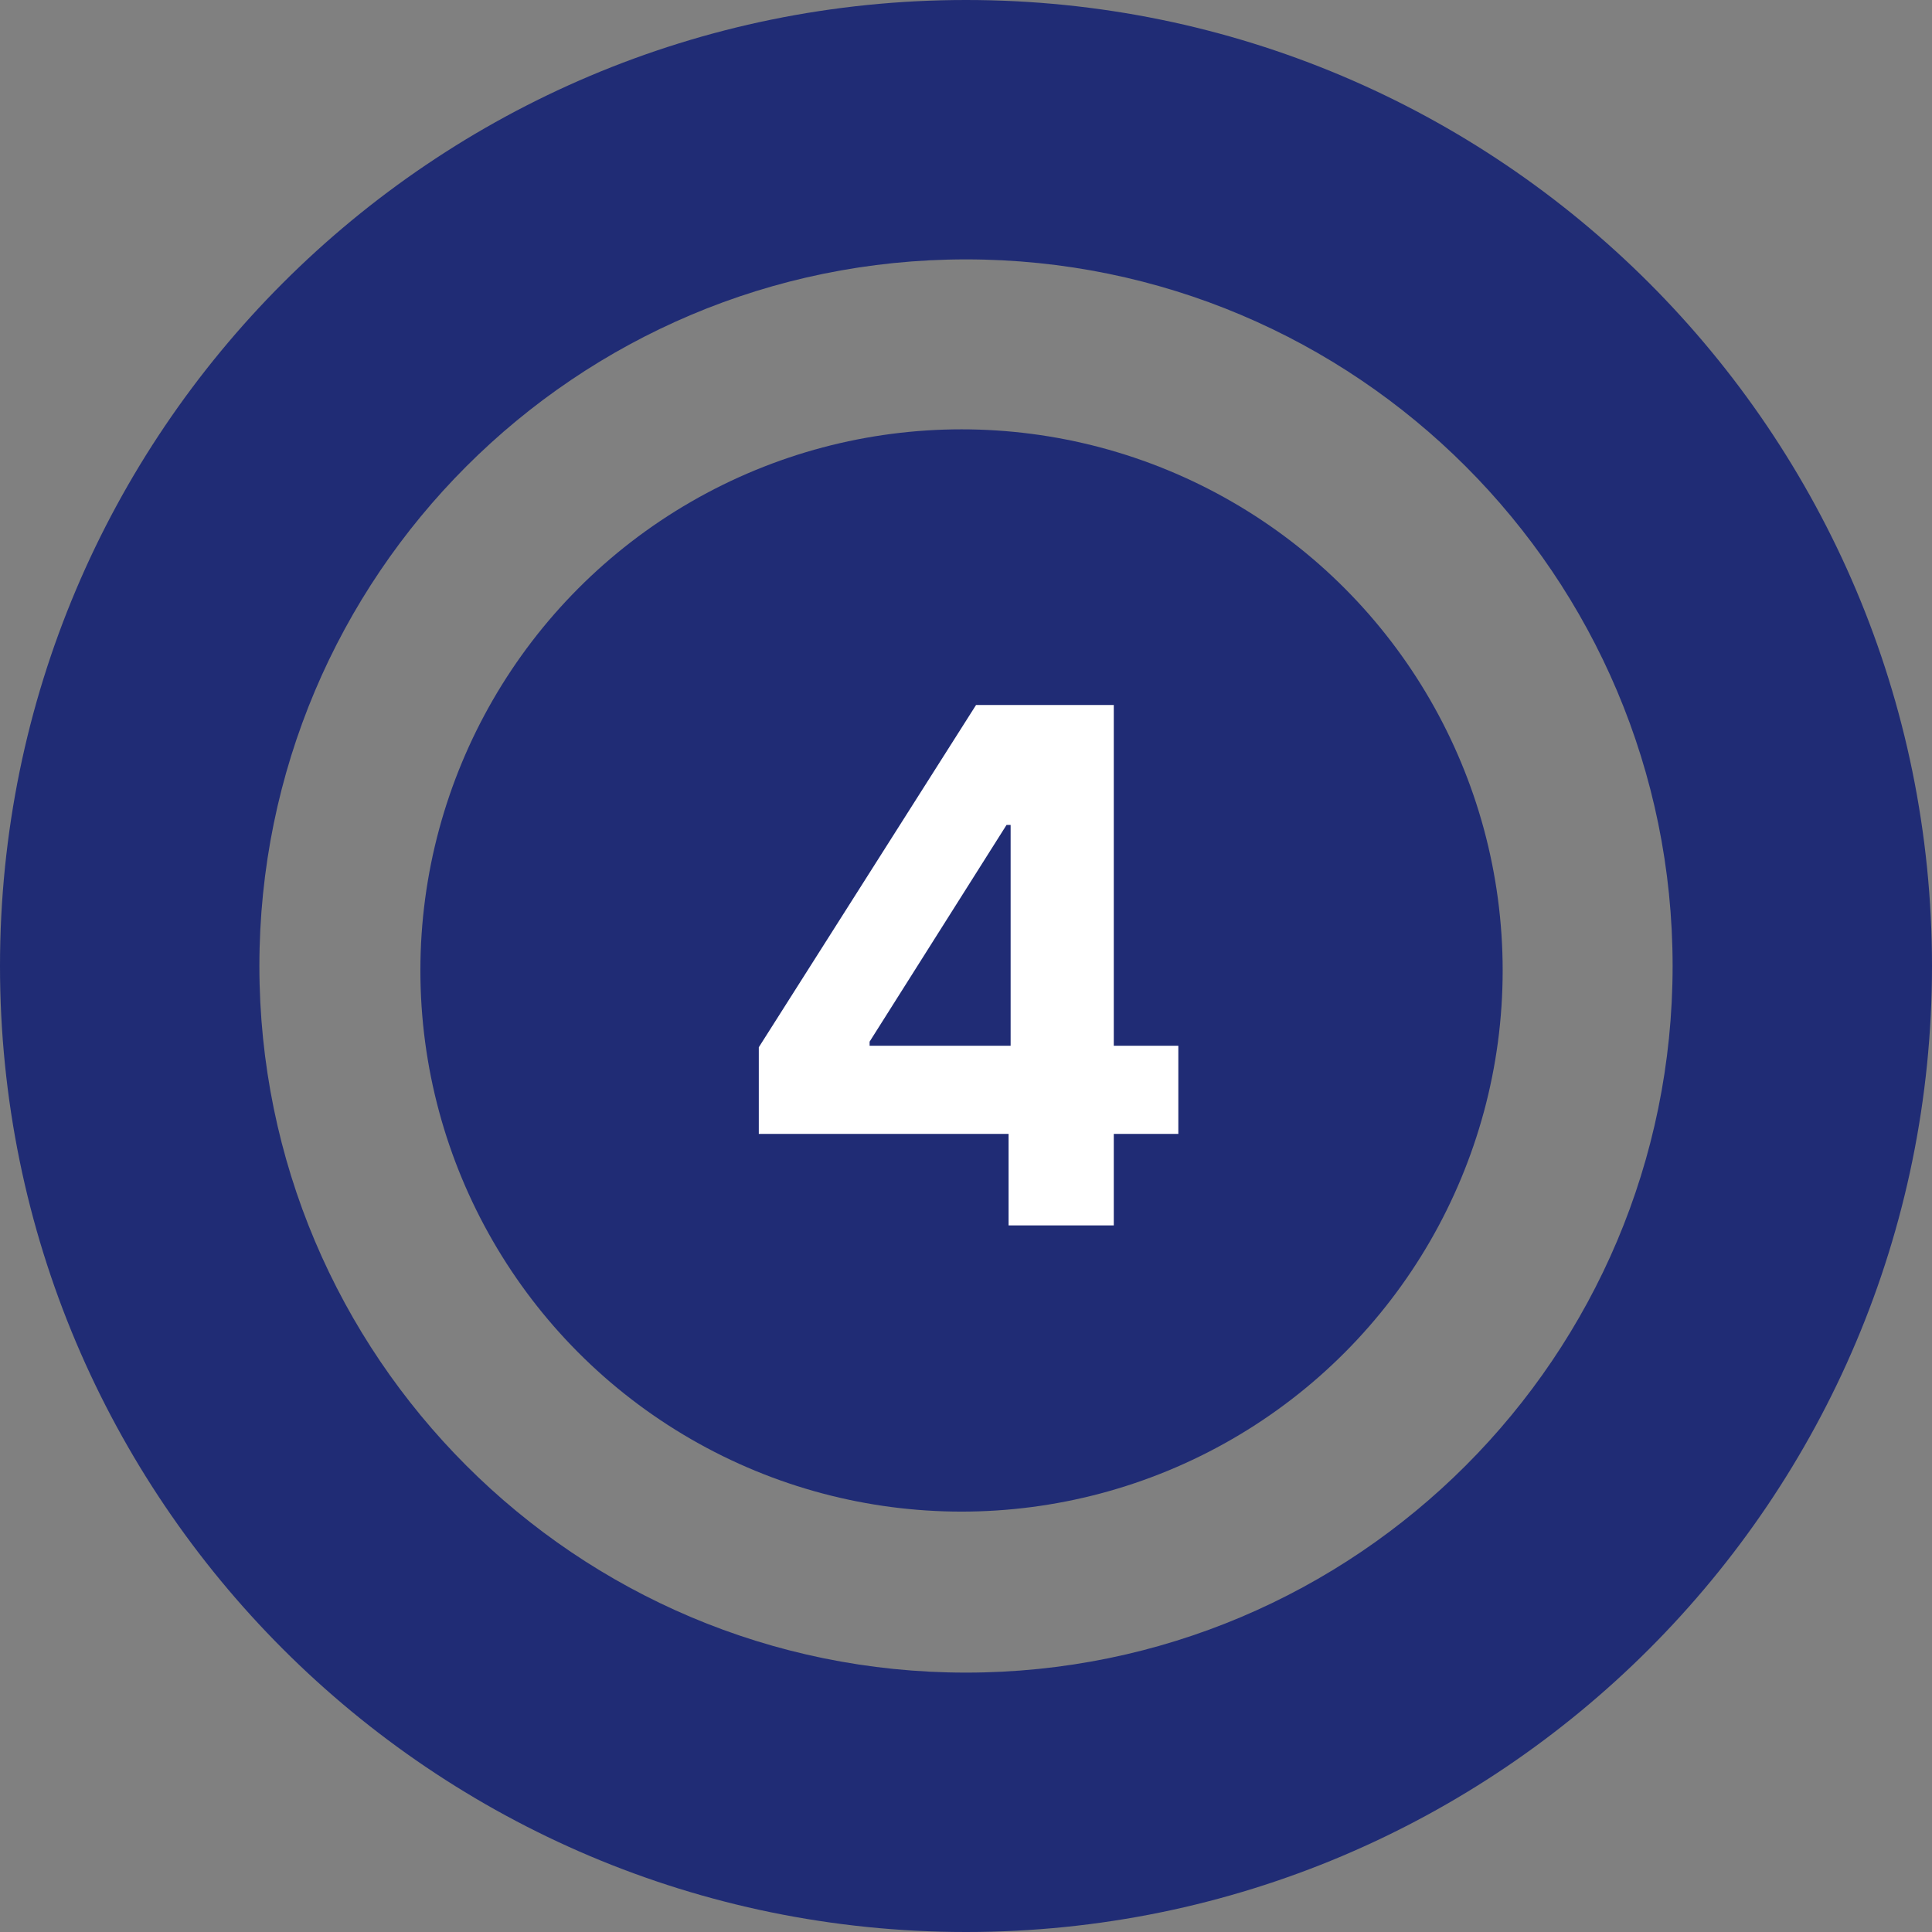
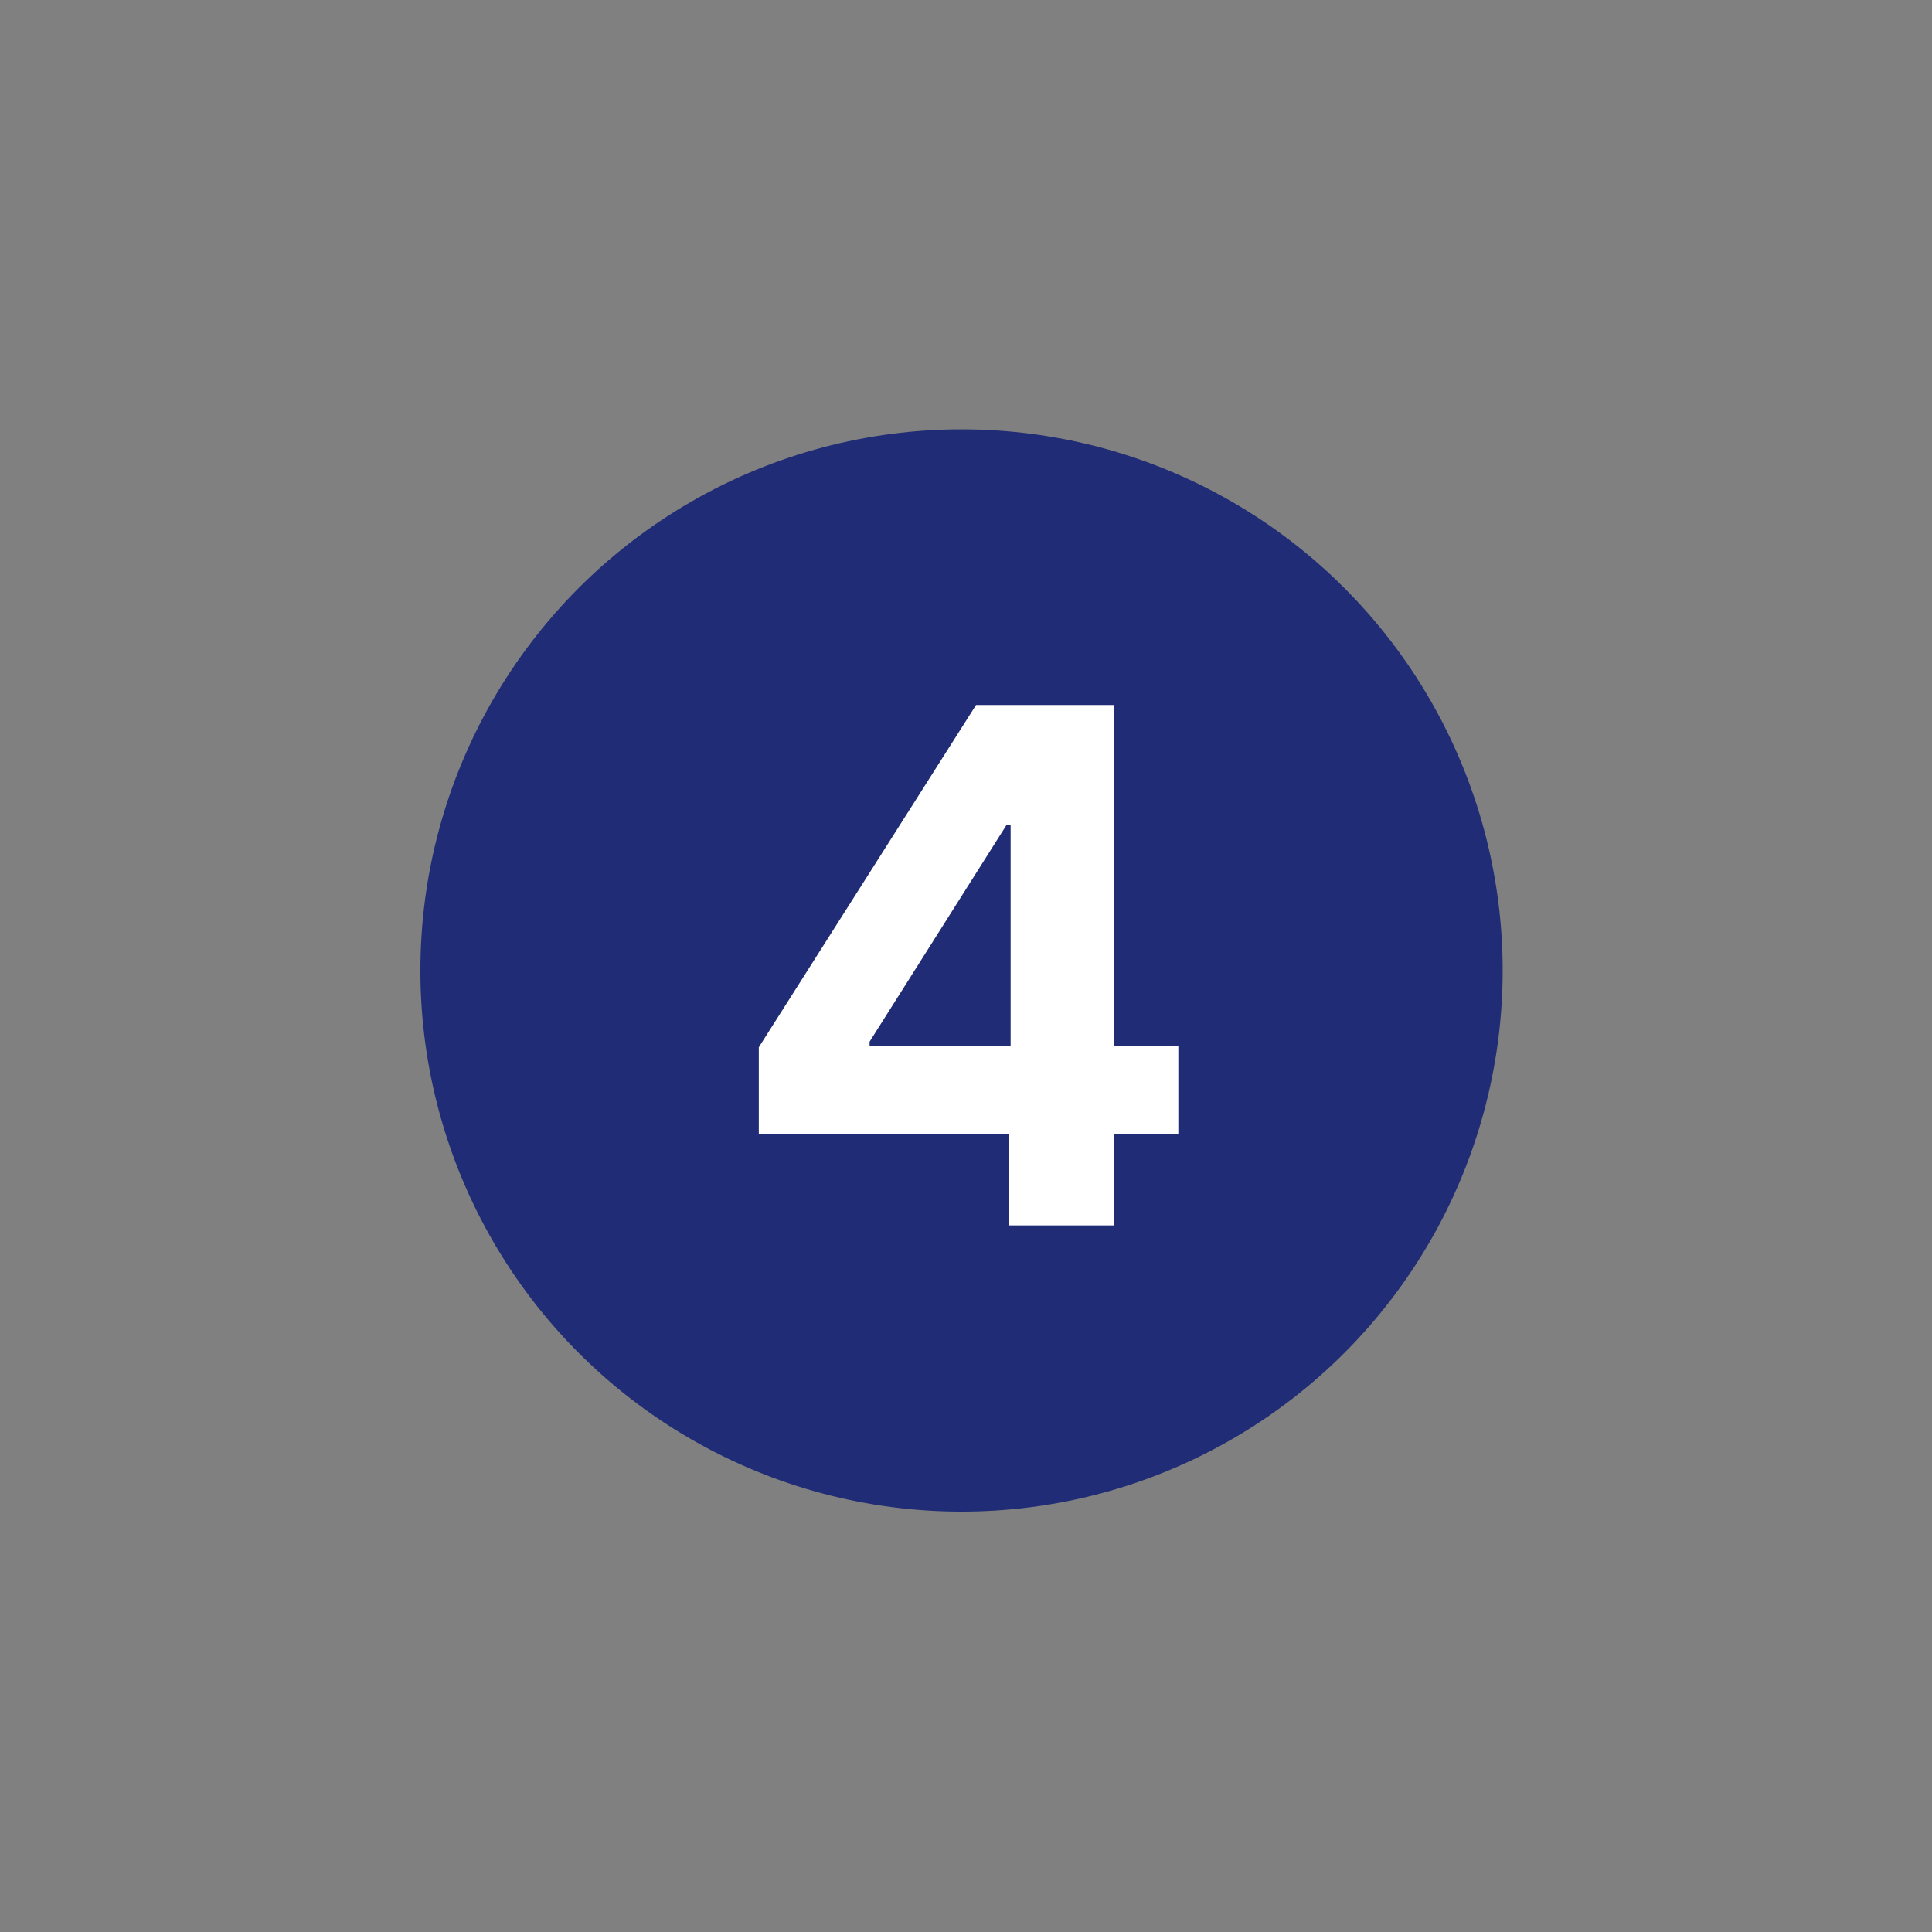
<svg xmlns="http://www.w3.org/2000/svg" width="216" height="216" viewBox="0 0 216 216" fill="none">
  <rect x="0" y="0" width="216" height="216" fill="#808080" stroke="none" />
-   <path fill-rule="evenodd" clip-rule="evenodd" d="M108 216C167.647 216 216 167.647 216 108C216 48.353 167.647 0 108 0C48.353 0 0 48.353 0 108C0 167.647 48.353 216 108 216ZM108 187C151.63 187 187 151.63 187 108C187 64.37 151.63 29 108 29C64.37 29 29 64.37 29 108C29 151.63 64.37 187 108 187Z" fill="#202C75" />
  <circle cx="107.5" cy="108.5" r="60.5" fill="#202C75" />
  <path d="M84.835 126.773V117.085L109.125 78.818H117.477V92.227H112.534L97.222 116.46V116.915H131.739V126.773H84.835ZM112.761 137V123.818L112.989 119.528V78.818H124.523V137H112.761Z" fill="white" />
</svg>